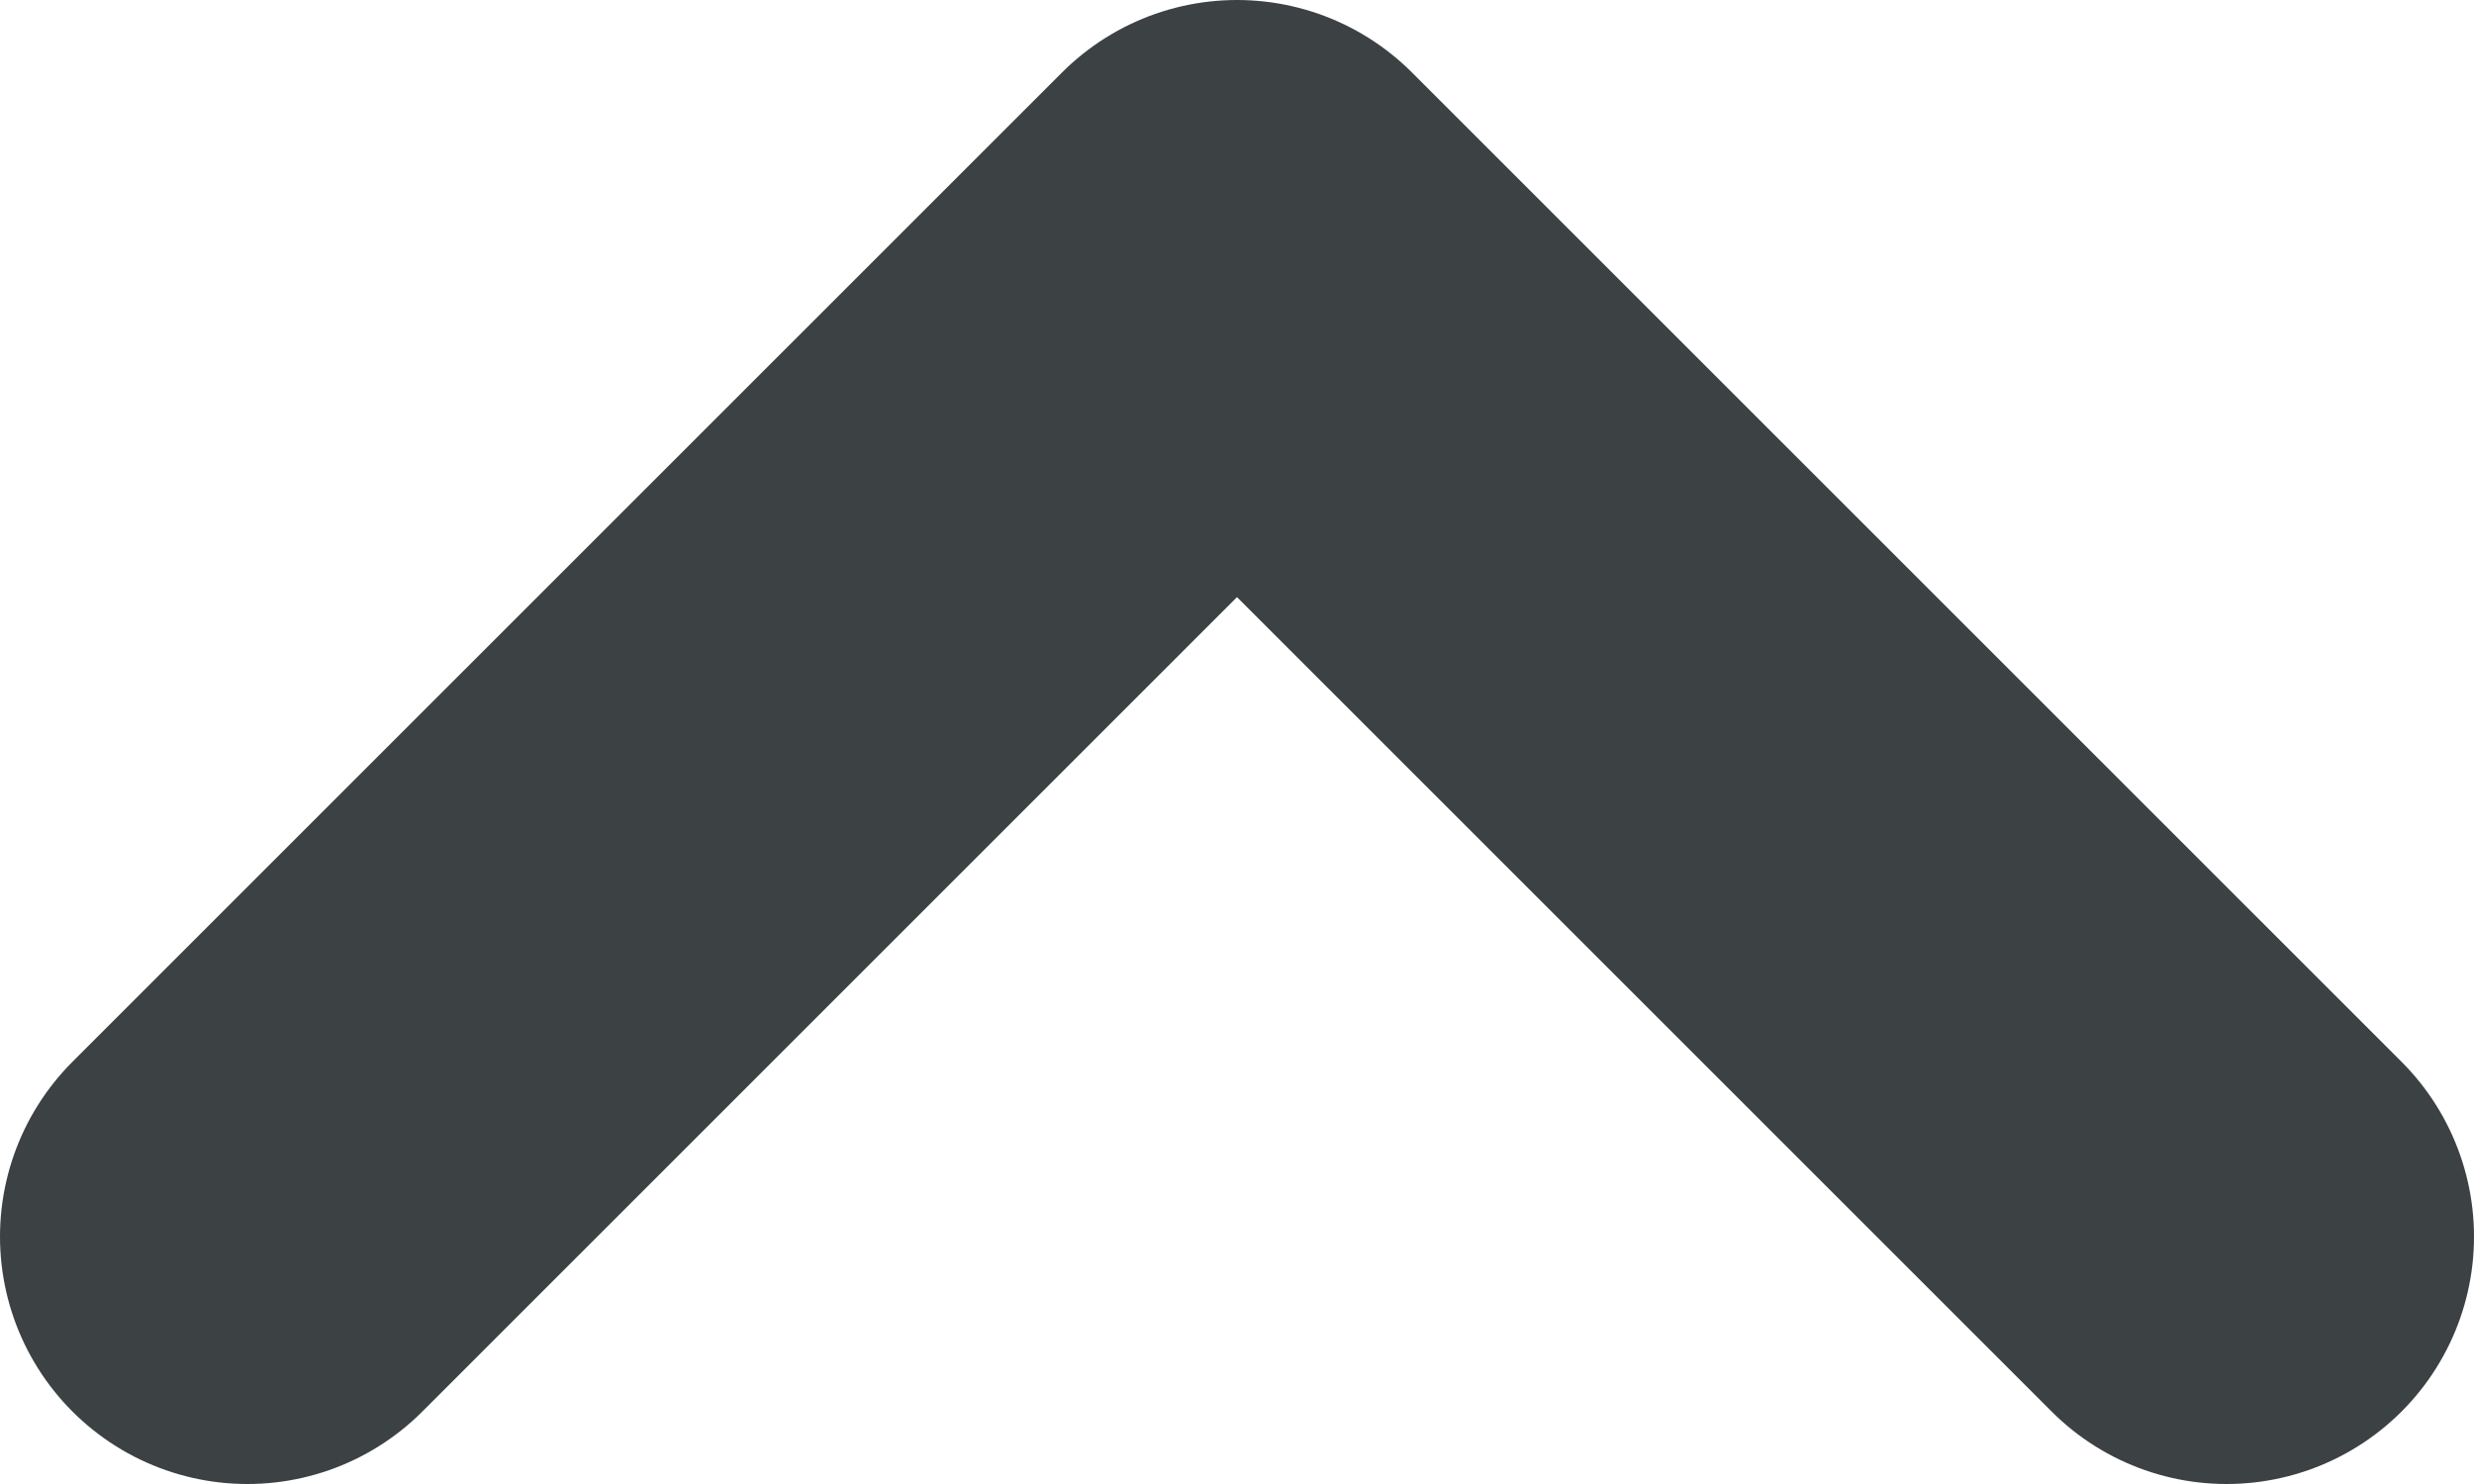
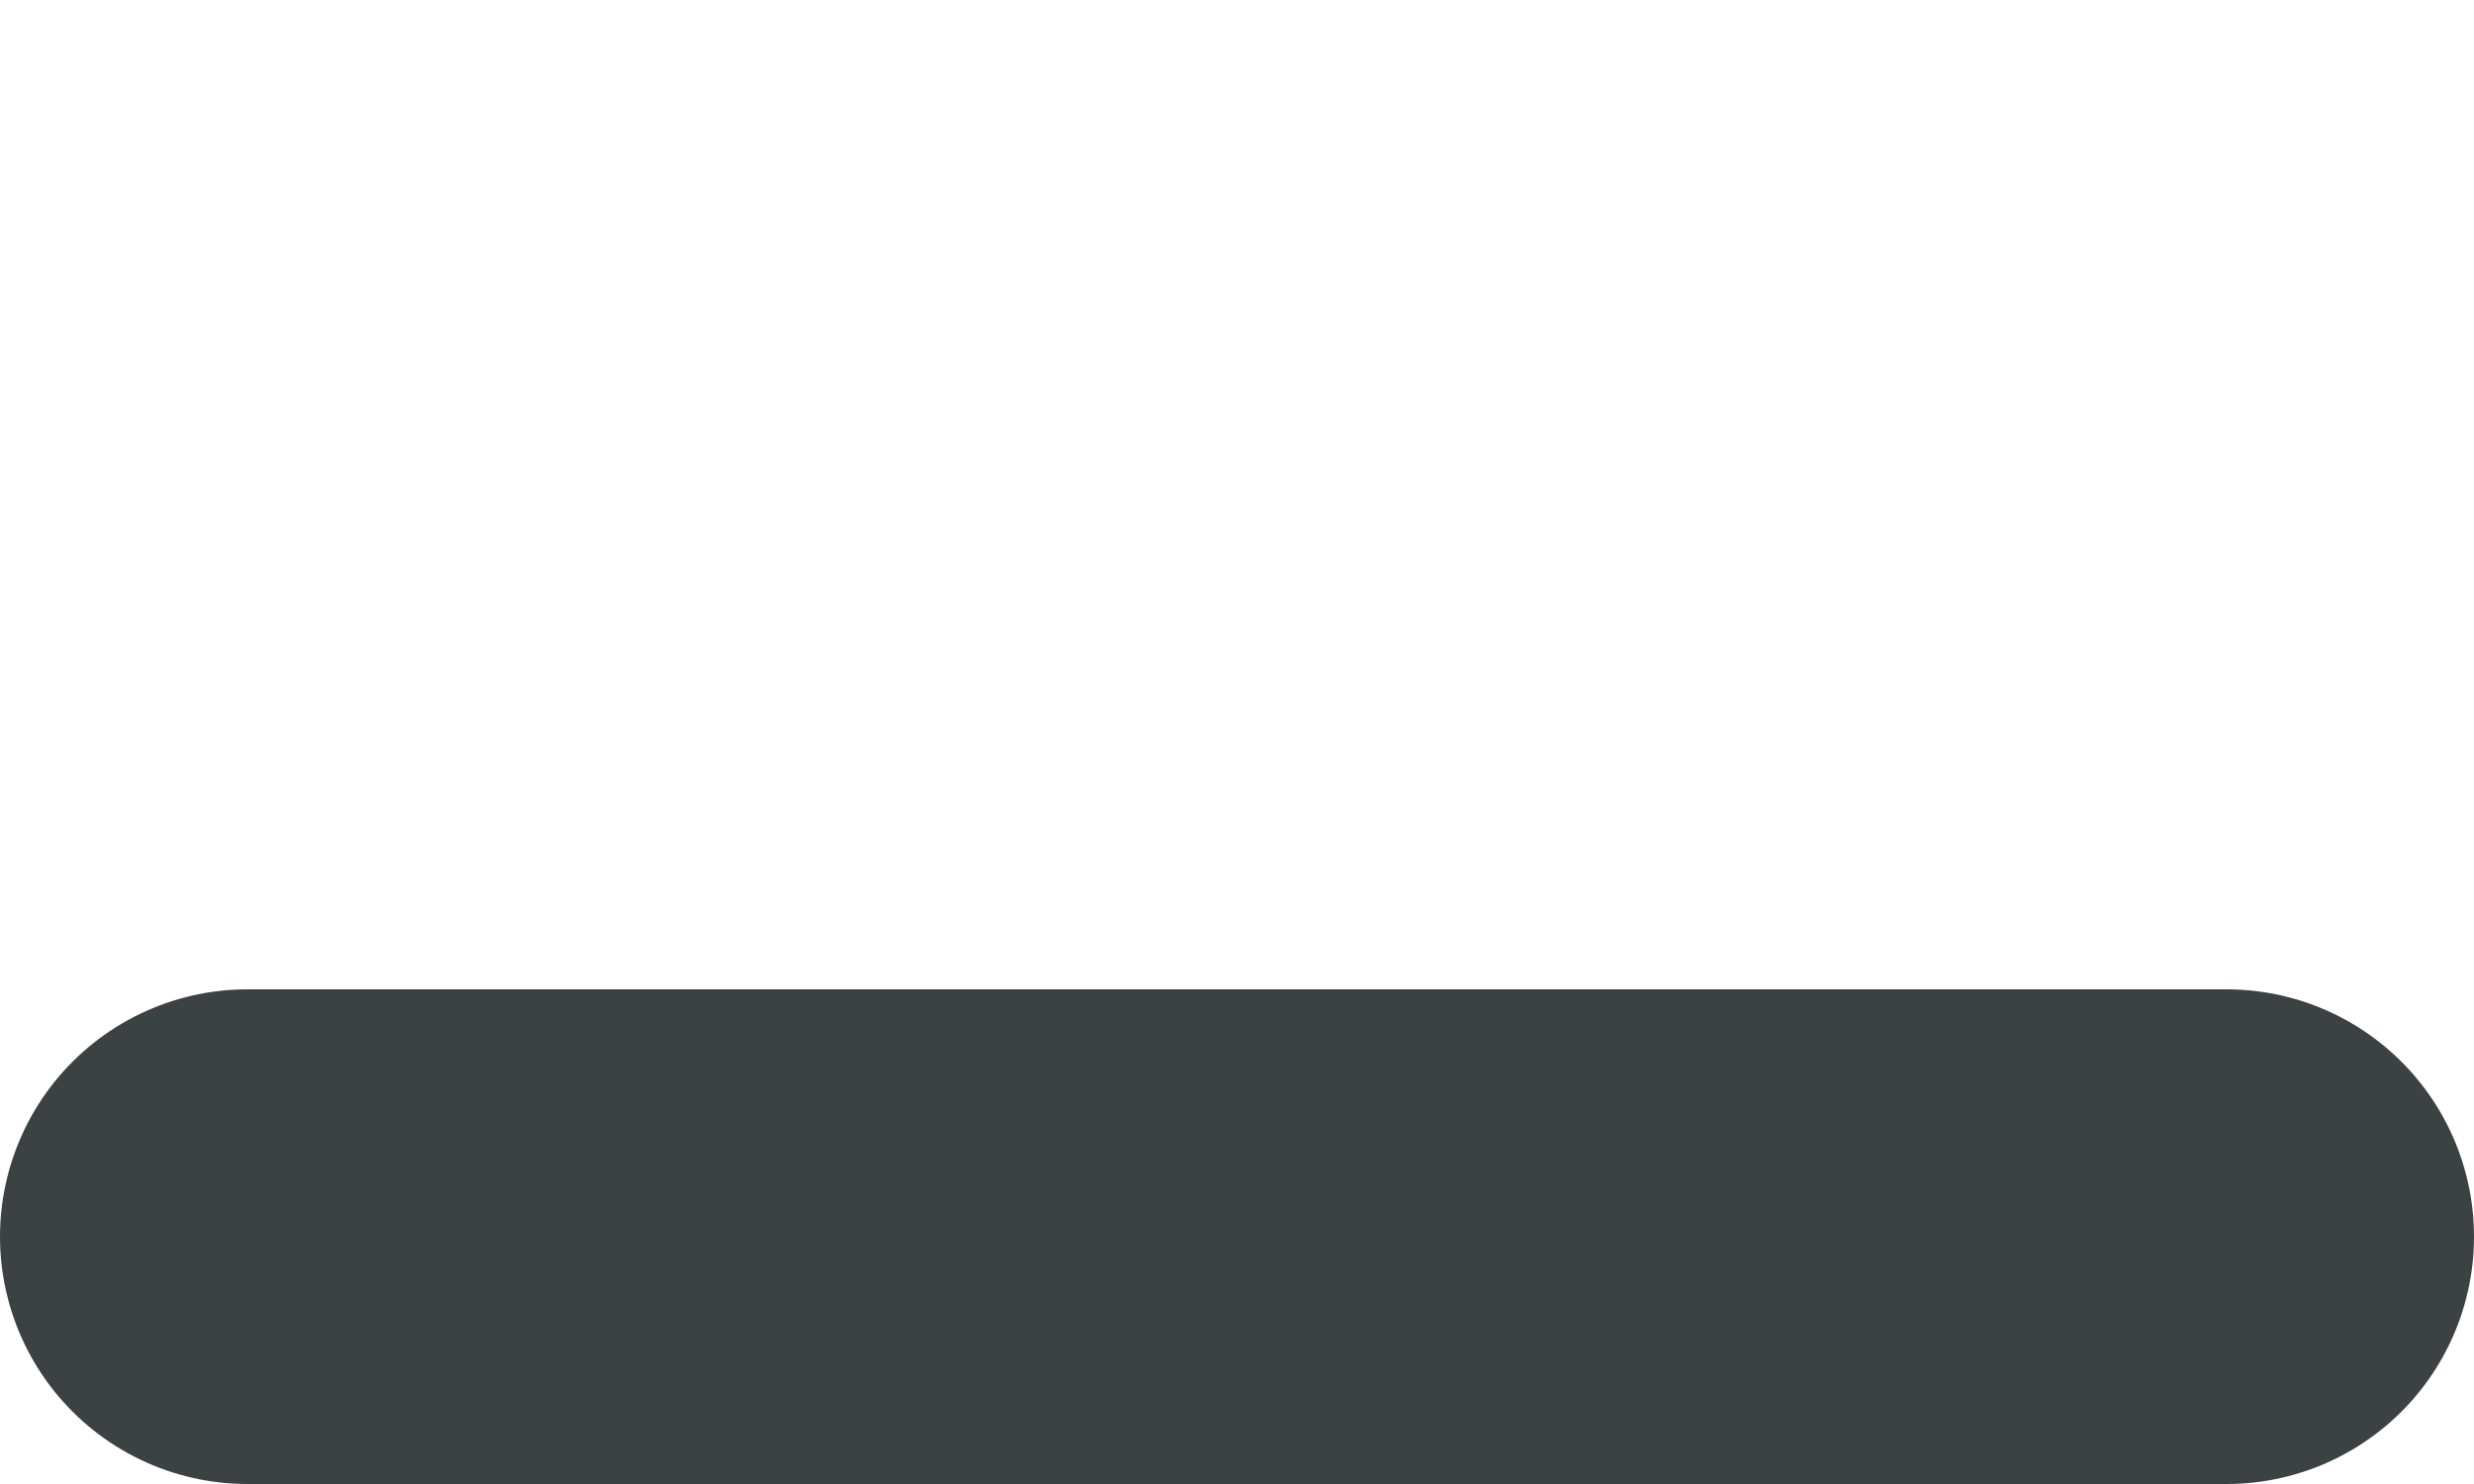
<svg xmlns="http://www.w3.org/2000/svg" width="10" height="6" viewBox="0 0 10 6" fill="none">
-   <path d="M1 5L5 1L9 5" stroke="#3C4143" stroke-width="2" stroke-linecap="round" stroke-linejoin="round" />
+   <path d="M1 5L9 5" stroke="#3C4143" stroke-width="2" stroke-linecap="round" stroke-linejoin="round" />
</svg>